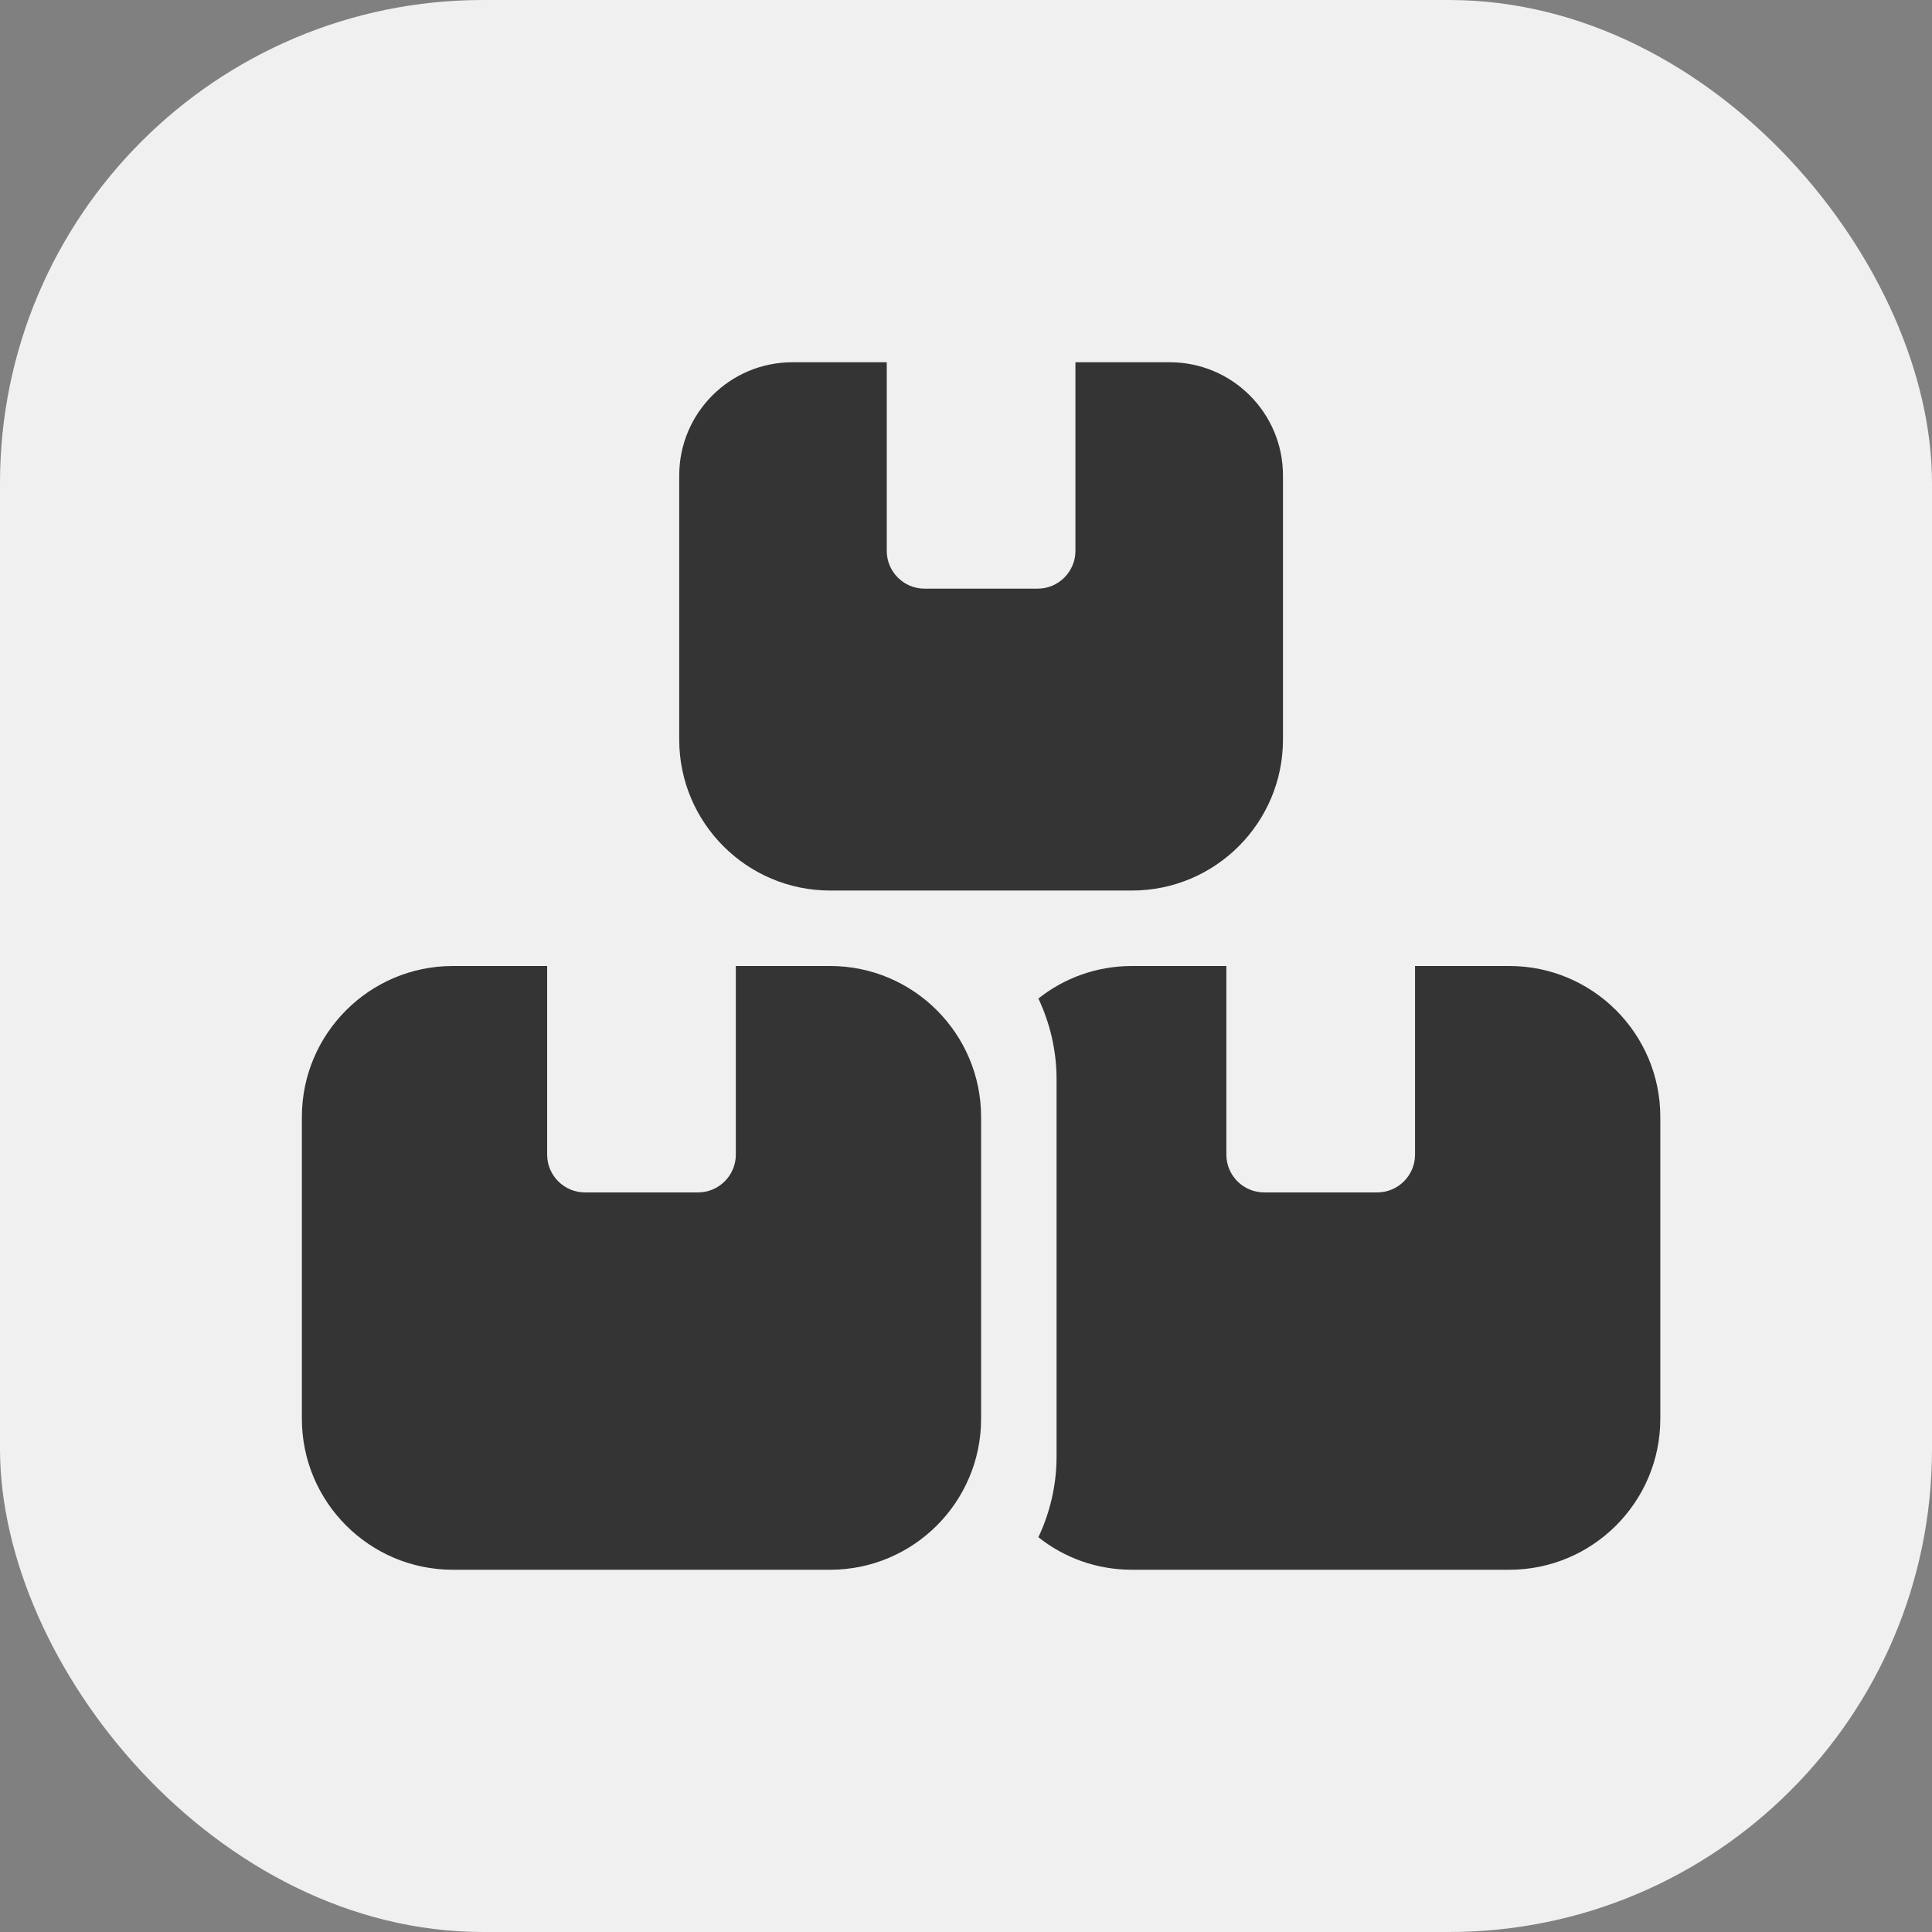
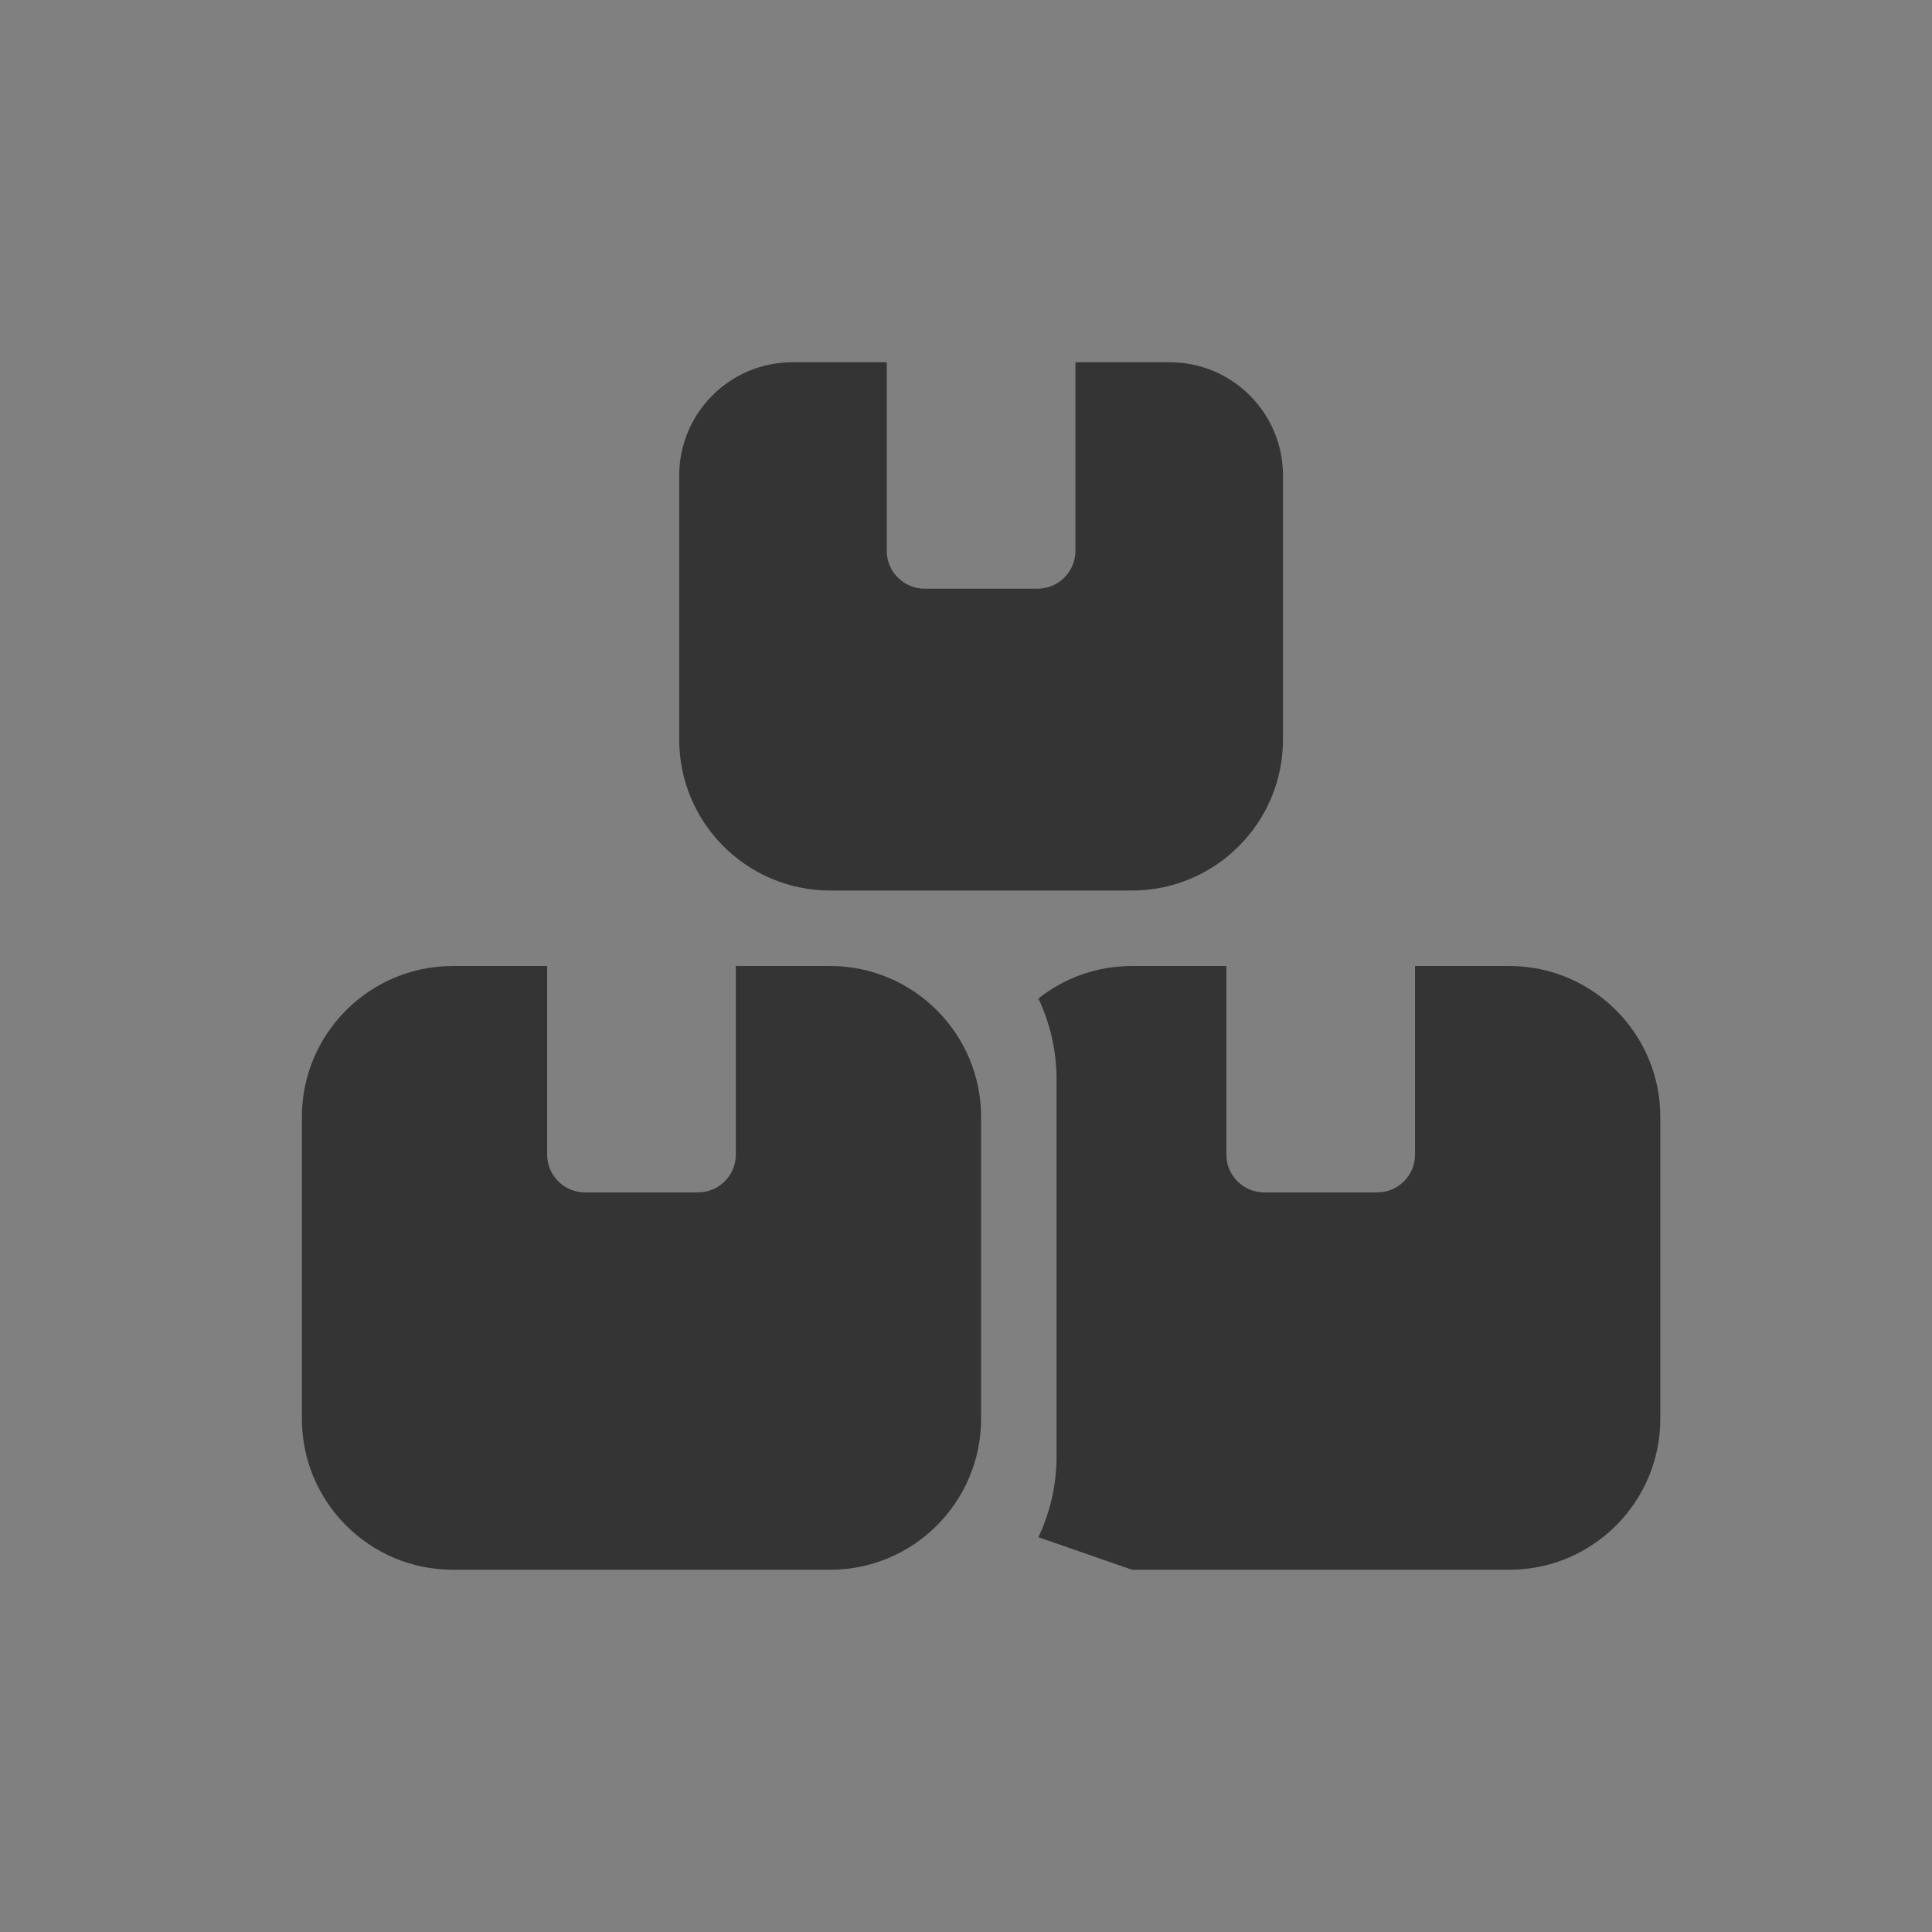
<svg xmlns="http://www.w3.org/2000/svg" width="64" height="64" viewBox="0 0 64 64" fill="none">
  <rect x="0" y="0" width="64" height="64" fill="#808080" stroke="none" />
-   <rect width="64" height="64" rx="16" fill="#F0F0F0" />
  <g clip-path="url(#clip0_251_1355)">
-     <path d="M29.375 12H26.25C24.18 12 22.5 13.68 22.5 15.75V24.5C22.5 27.258 24.742 29.5 27.5 29.5H37.5C40.258 29.5 42.5 27.258 42.5 24.5V15.75C42.5 13.68 40.82 12 38.75 12H35.625V18.25C35.625 18.938 35.062 19.5 34.375 19.5H30.625C29.938 19.5 29.375 18.938 29.375 18.25V12ZM15 32C12.242 32 10 34.242 10 37V47C10 49.758 12.242 52 15 52H27.5C30.258 52 32.5 49.758 32.5 47V37C32.5 34.242 30.258 32 27.5 32H24.375V38.25C24.375 38.938 23.812 39.5 23.125 39.5H19.375C18.688 39.5 18.125 38.938 18.125 38.25V32H15ZM37.5 52H50C52.758 52 55 49.758 55 47V37C55 34.242 52.758 32 50 32H46.875V38.25C46.875 38.938 46.312 39.5 45.625 39.5H41.875C41.188 39.5 40.625 38.938 40.625 38.25V32H37.5C36.328 32 35.25 32.398 34.398 33.078C34.781 33.891 35 34.797 35 35.75V48.25C35 49.203 34.781 50.109 34.398 50.922C35.25 51.602 36.328 52 37.5 52Z" fill="#343434" />
+     <path d="M29.375 12H26.25C24.18 12 22.5 13.68 22.5 15.75V24.5C22.5 27.258 24.742 29.5 27.5 29.5H37.5C40.258 29.5 42.5 27.258 42.5 24.5V15.75C42.5 13.68 40.82 12 38.75 12H35.625V18.25C35.625 18.938 35.062 19.5 34.375 19.5H30.625C29.938 19.5 29.375 18.938 29.375 18.25V12ZM15 32C12.242 32 10 34.242 10 37V47C10 49.758 12.242 52 15 52H27.5C30.258 52 32.5 49.758 32.5 47V37C32.5 34.242 30.258 32 27.5 32H24.375V38.25C24.375 38.938 23.812 39.5 23.125 39.5H19.375C18.688 39.5 18.125 38.938 18.125 38.25V32H15ZM37.5 52H50C52.758 52 55 49.758 55 47V37C55 34.242 52.758 32 50 32H46.875V38.25C46.875 38.938 46.312 39.5 45.625 39.5H41.875C41.188 39.5 40.625 38.938 40.625 38.25V32H37.5C36.328 32 35.25 32.398 34.398 33.078C34.781 33.891 35 34.797 35 35.75V48.25C35 49.203 34.781 50.109 34.398 50.922Z" fill="#343434" />
  </g>
  <defs>
    <clipPath id="clip0_251_1355">
      <rect width="45" height="40" fill="white" transform="translate(10 12)" />
    </clipPath>
  </defs>
</svg>